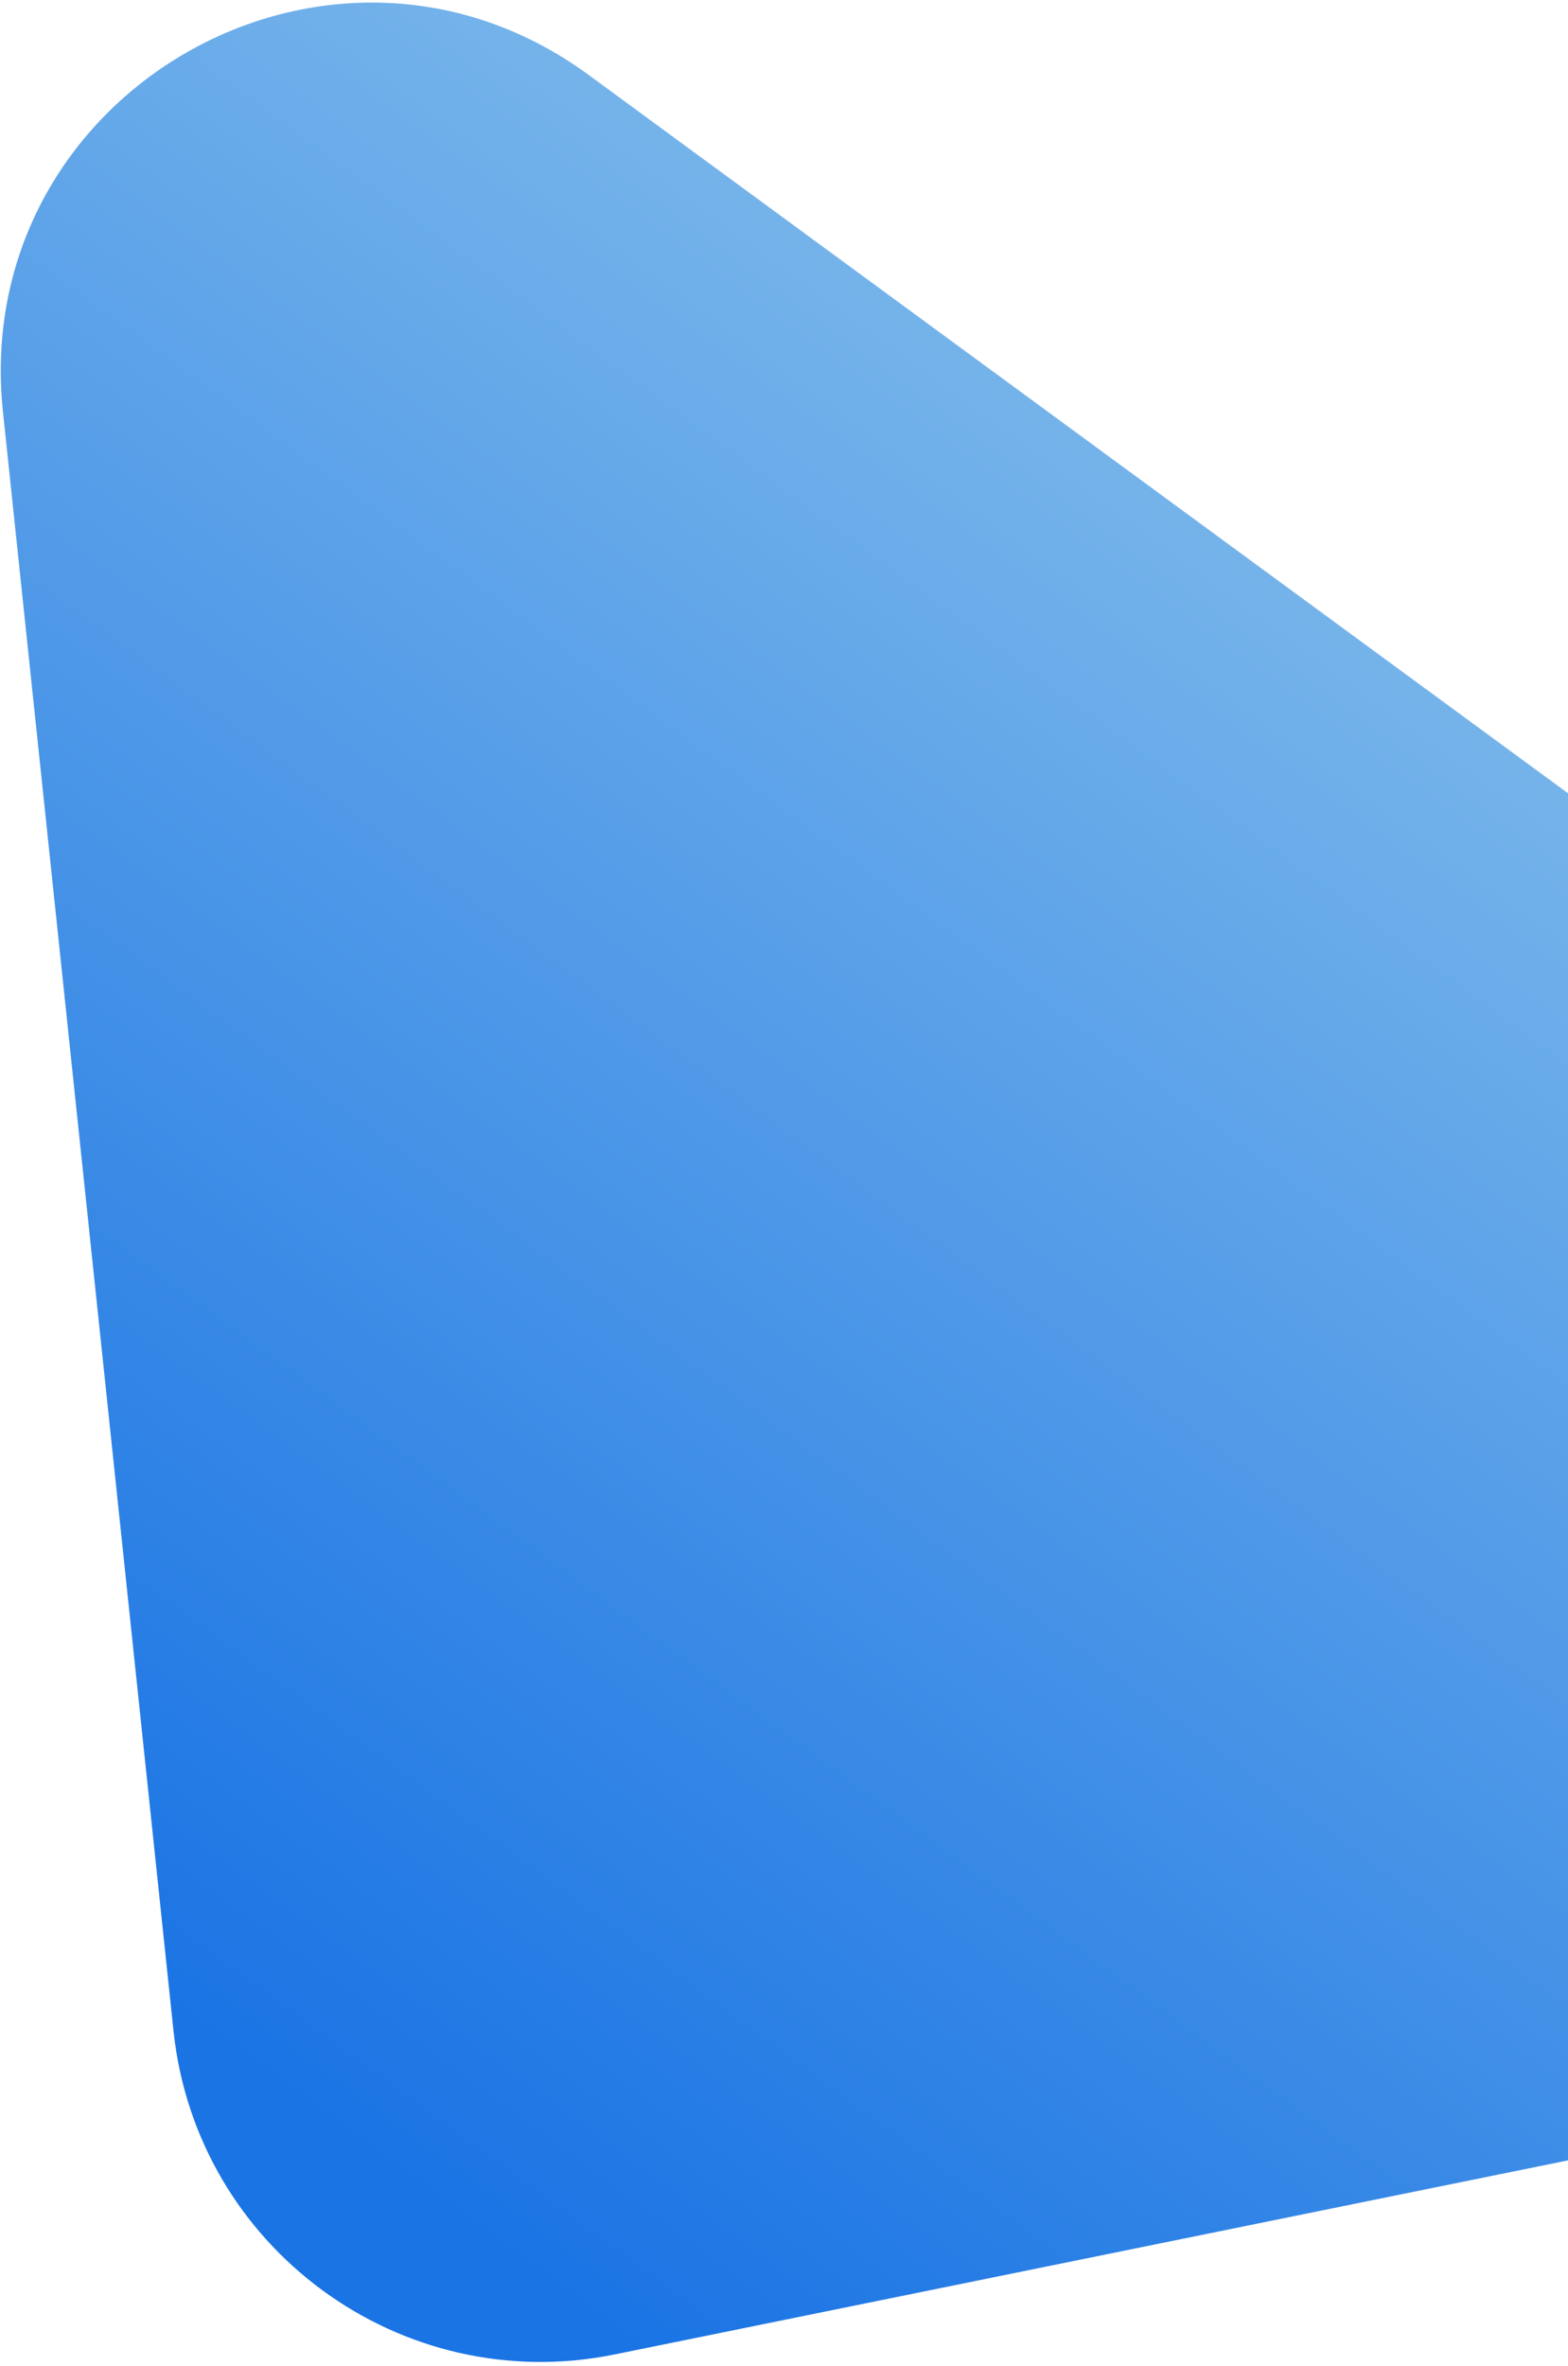
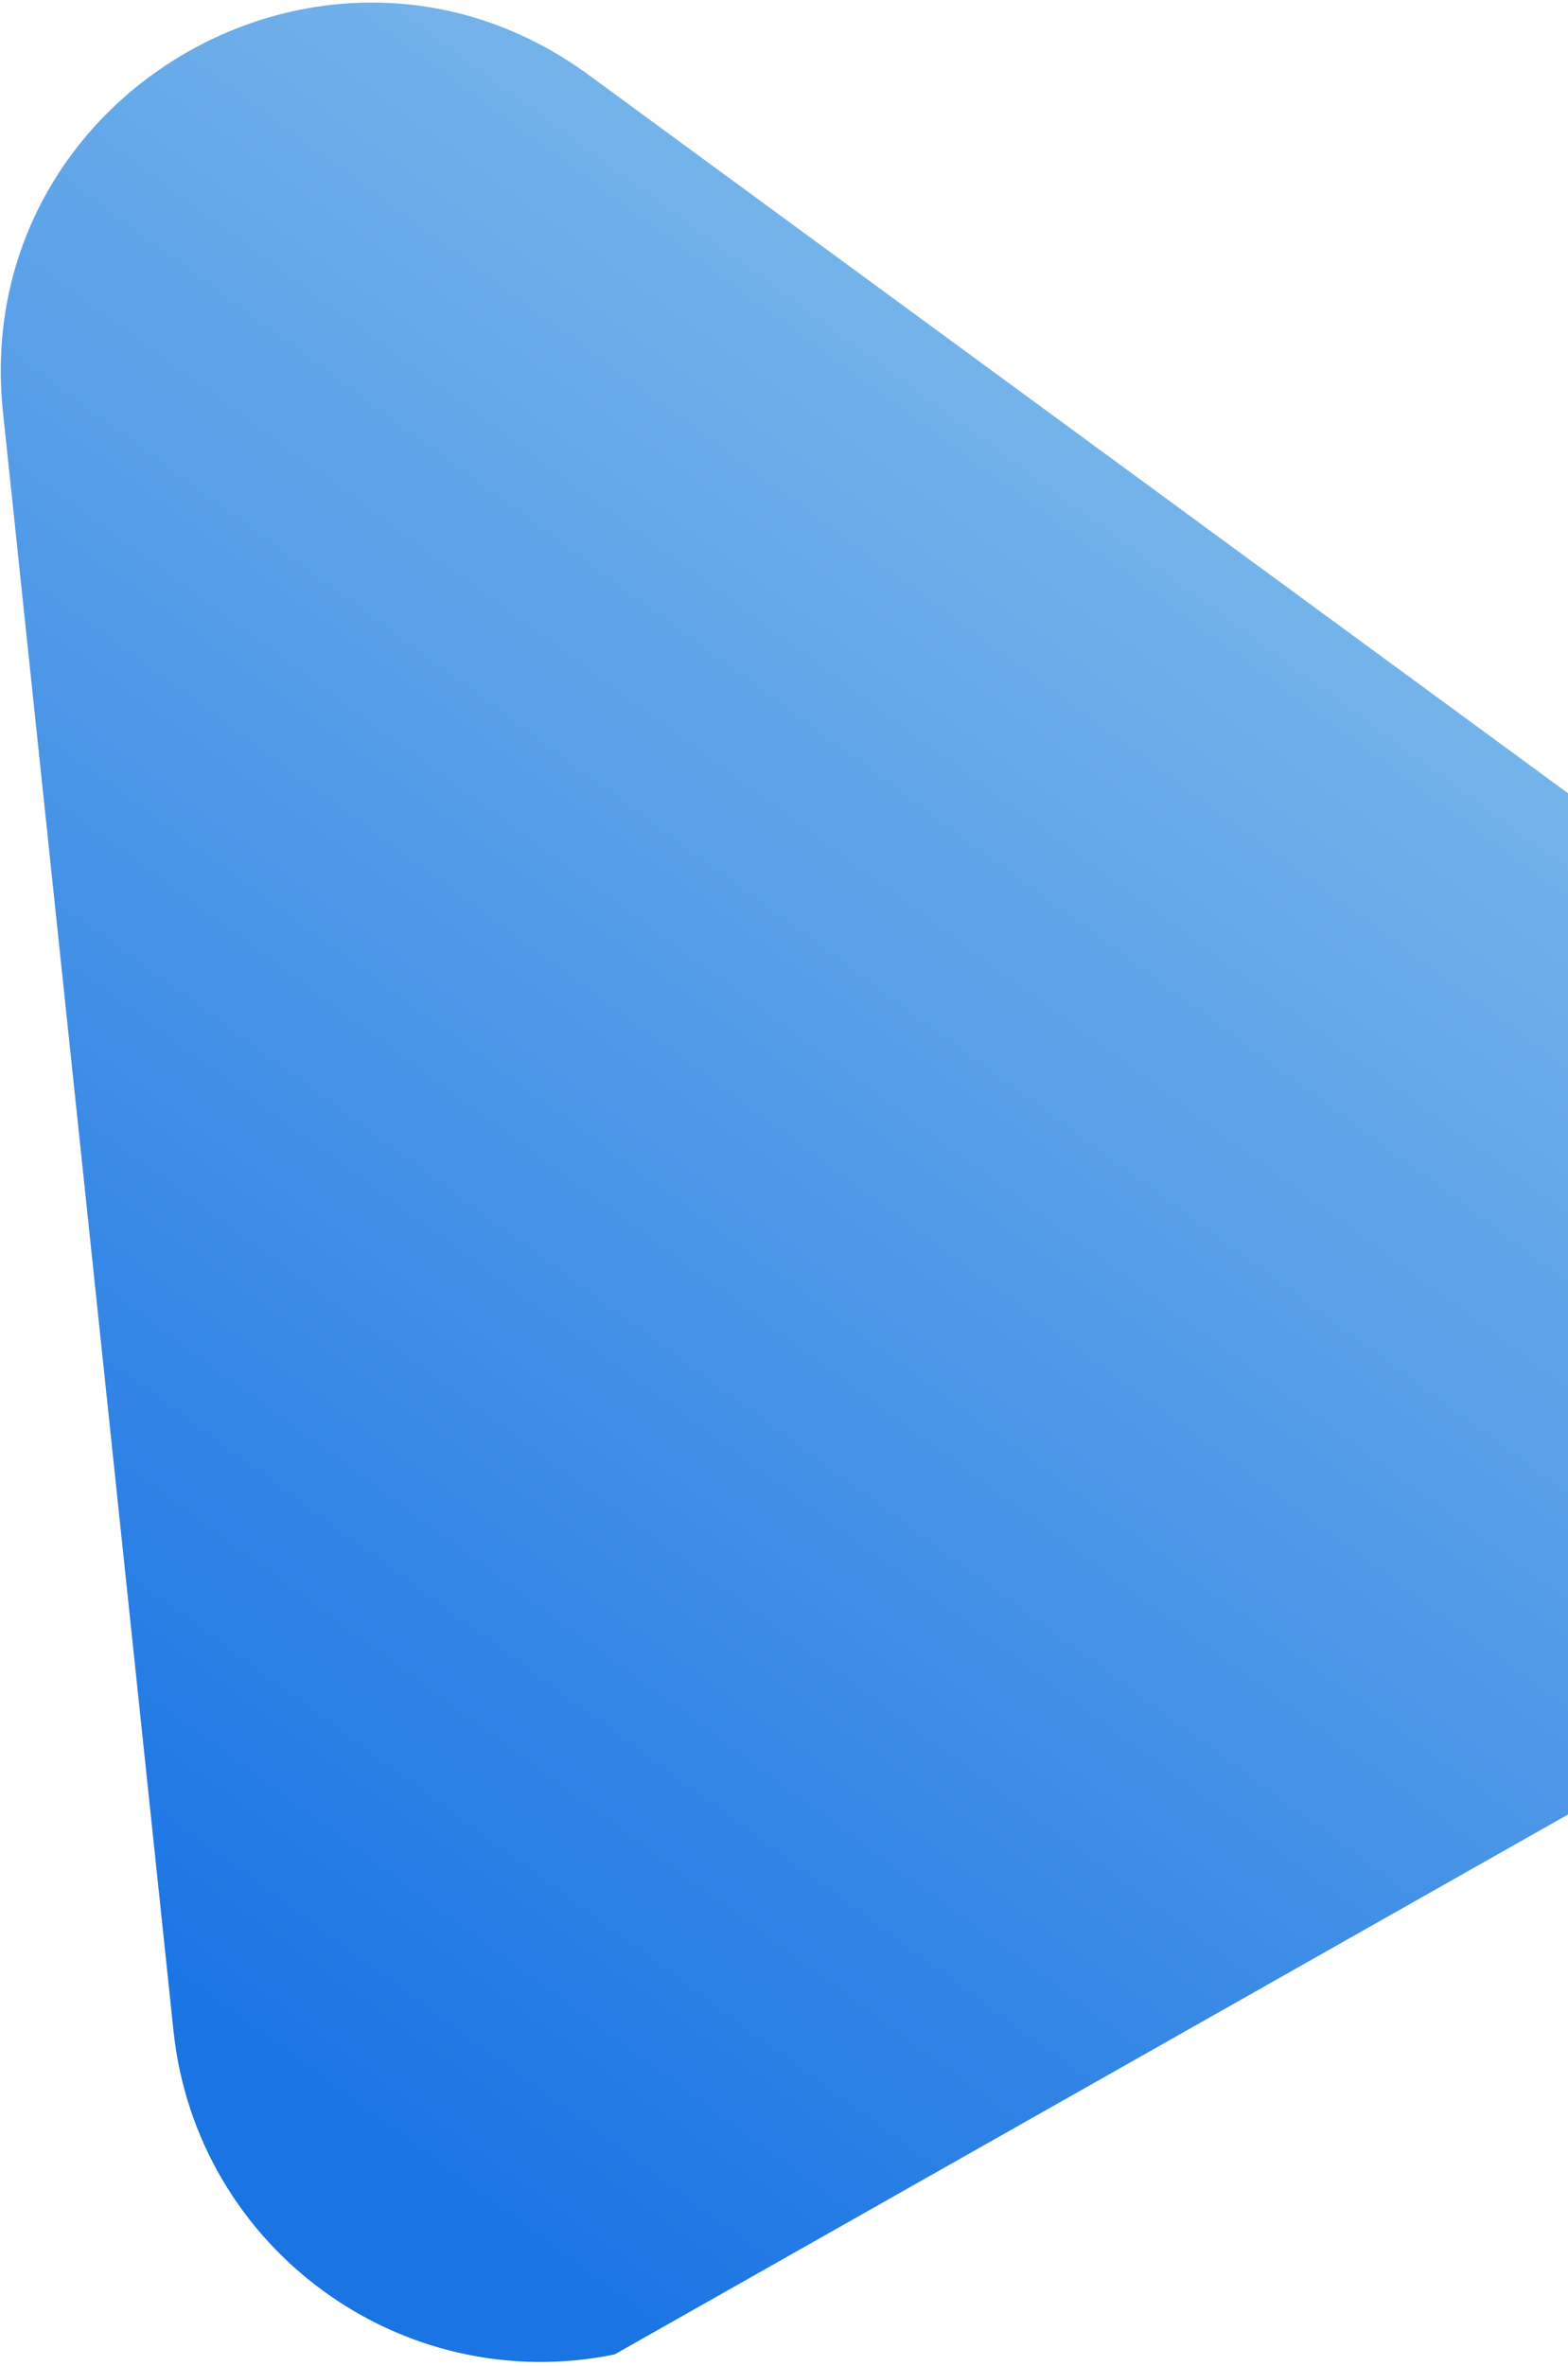
<svg xmlns="http://www.w3.org/2000/svg" width="382" height="576" viewBox="0 0 382 576" fill="none">
-   <path d="M149.717 573.244C97.68 583.83 47.838 547.295 42.271 494.485L0.722 100.284C-7.466 22.593 80.427 -27.922 143.435 18.263L573.412 333.446C636.419 379.632 614.699 478.654 538.145 494.227L149.717 573.244Z" fill="url(#paint0_linear_1060_6181)" />
+   <path d="M149.717 573.244C97.68 583.83 47.838 547.295 42.271 494.485L0.722 100.284C-7.466 22.593 80.427 -27.922 143.435 18.263L573.412 333.446L149.717 573.244Z" fill="url(#paint0_linear_1060_6181)" />
  <defs>
    <linearGradient id="paint0_linear_1060_6181" x1="52.654" y1="592.99" x2="460.346" y2="36.81" gradientUnits="userSpaceOnUse">
      <stop offset="0.11" stop-color="#1A74E4" />
      <stop offset="1" stop-color="#98CCED" />
    </linearGradient>
  </defs>
</svg>